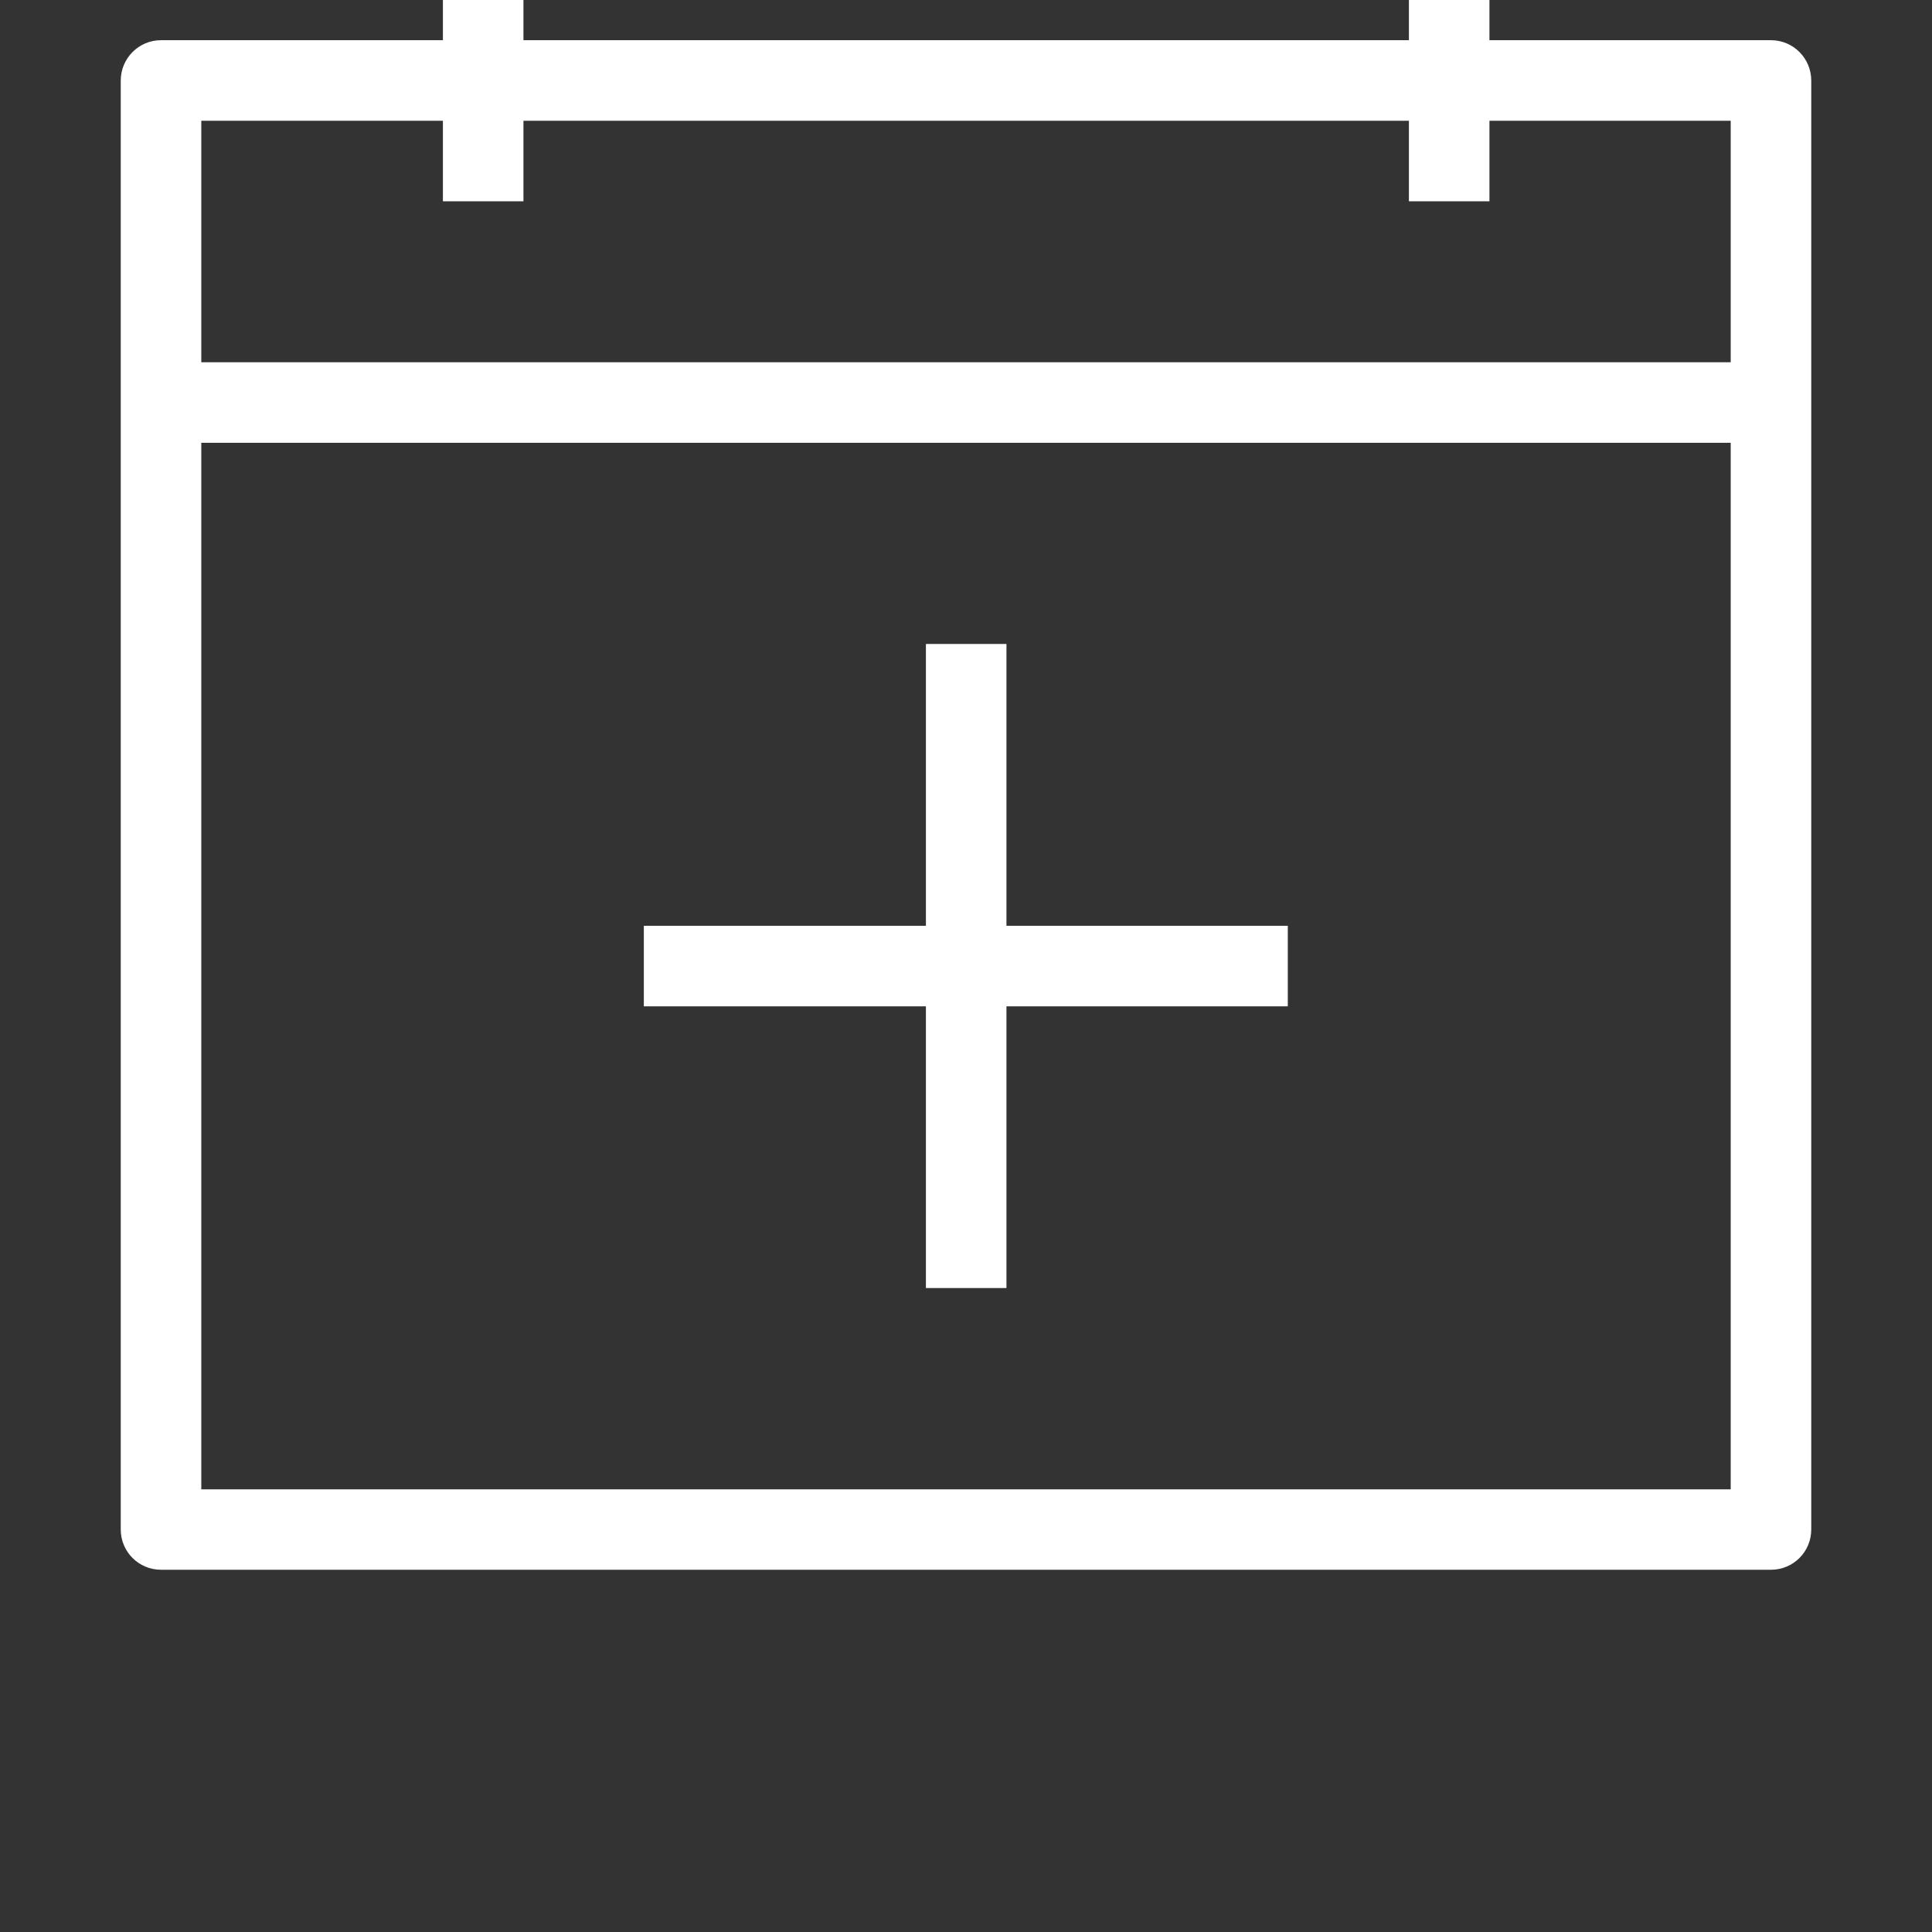
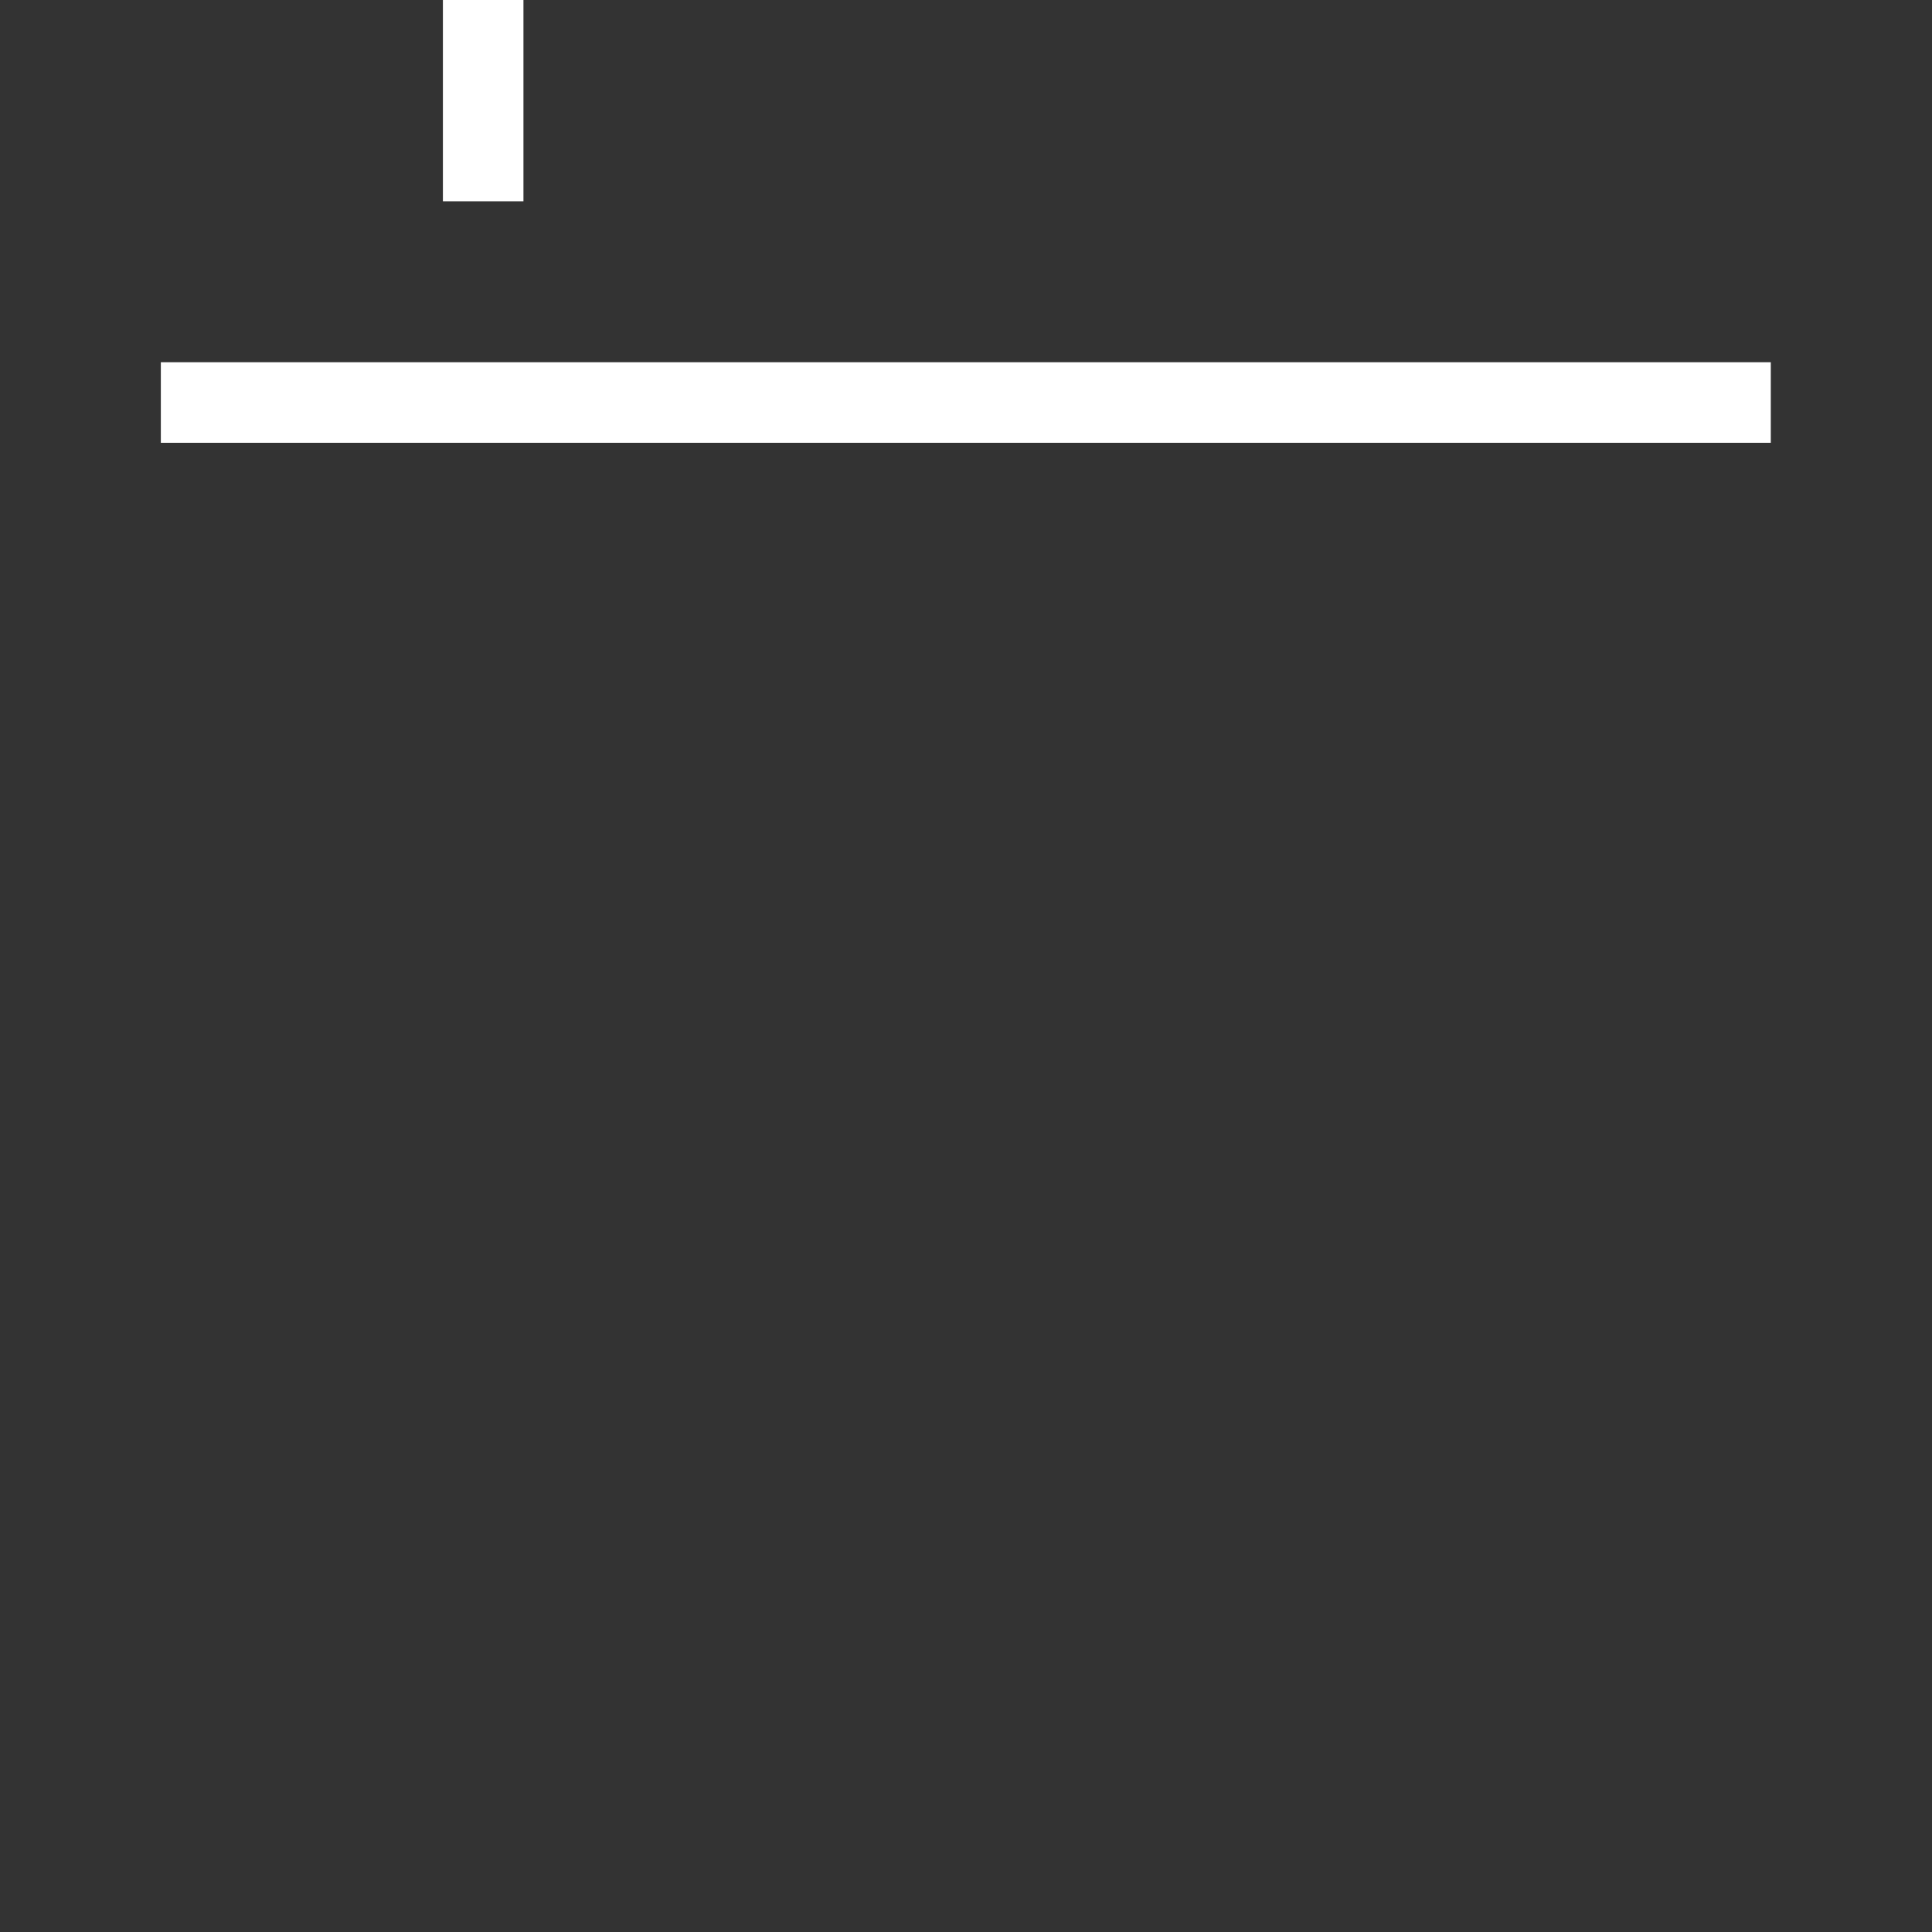
<svg xmlns="http://www.w3.org/2000/svg" width="16" height="16" viewBox="0 2 16 16" fill="none">
  <rect x="0" y="2" width="16" height="16" fill="#333333" stroke="none" />
-   <path fill-rule="evenodd" clip-rule="evenodd" d="M1 2.667C1 2.483 1.149 2.333 1.333 2.333H14.667C14.851 2.333 15 2.483 15 2.667V14.667C15 14.851 14.851 15 14.667 15H1.333C1.149 15 1 14.851 1 14.667V2.667ZM1.667 3V14.334H14.333V3H1.667Z" fill="white" />
  <path fill-rule="evenodd" clip-rule="evenodd" d="M4.335 1.333V3.667H3.668V1.333H4.335Z" fill="white" />
-   <path fill-rule="evenodd" clip-rule="evenodd" d="M12.335 1.333V3.667H11.668V1.333H12.335Z" fill="white" />
  <path fill-rule="evenodd" clip-rule="evenodd" d="M1.332 5H14.665V5.667H1.332V5Z" fill="white" />
-   <path fill-rule="evenodd" clip-rule="evenodd" d="M7.668 12.667V7.333H8.335V12.667H7.668Z" fill="white" />
-   <path fill-rule="evenodd" clip-rule="evenodd" d="M10.665 10.334H5.332V9.667H10.665V10.334Z" fill="white" />
</svg>